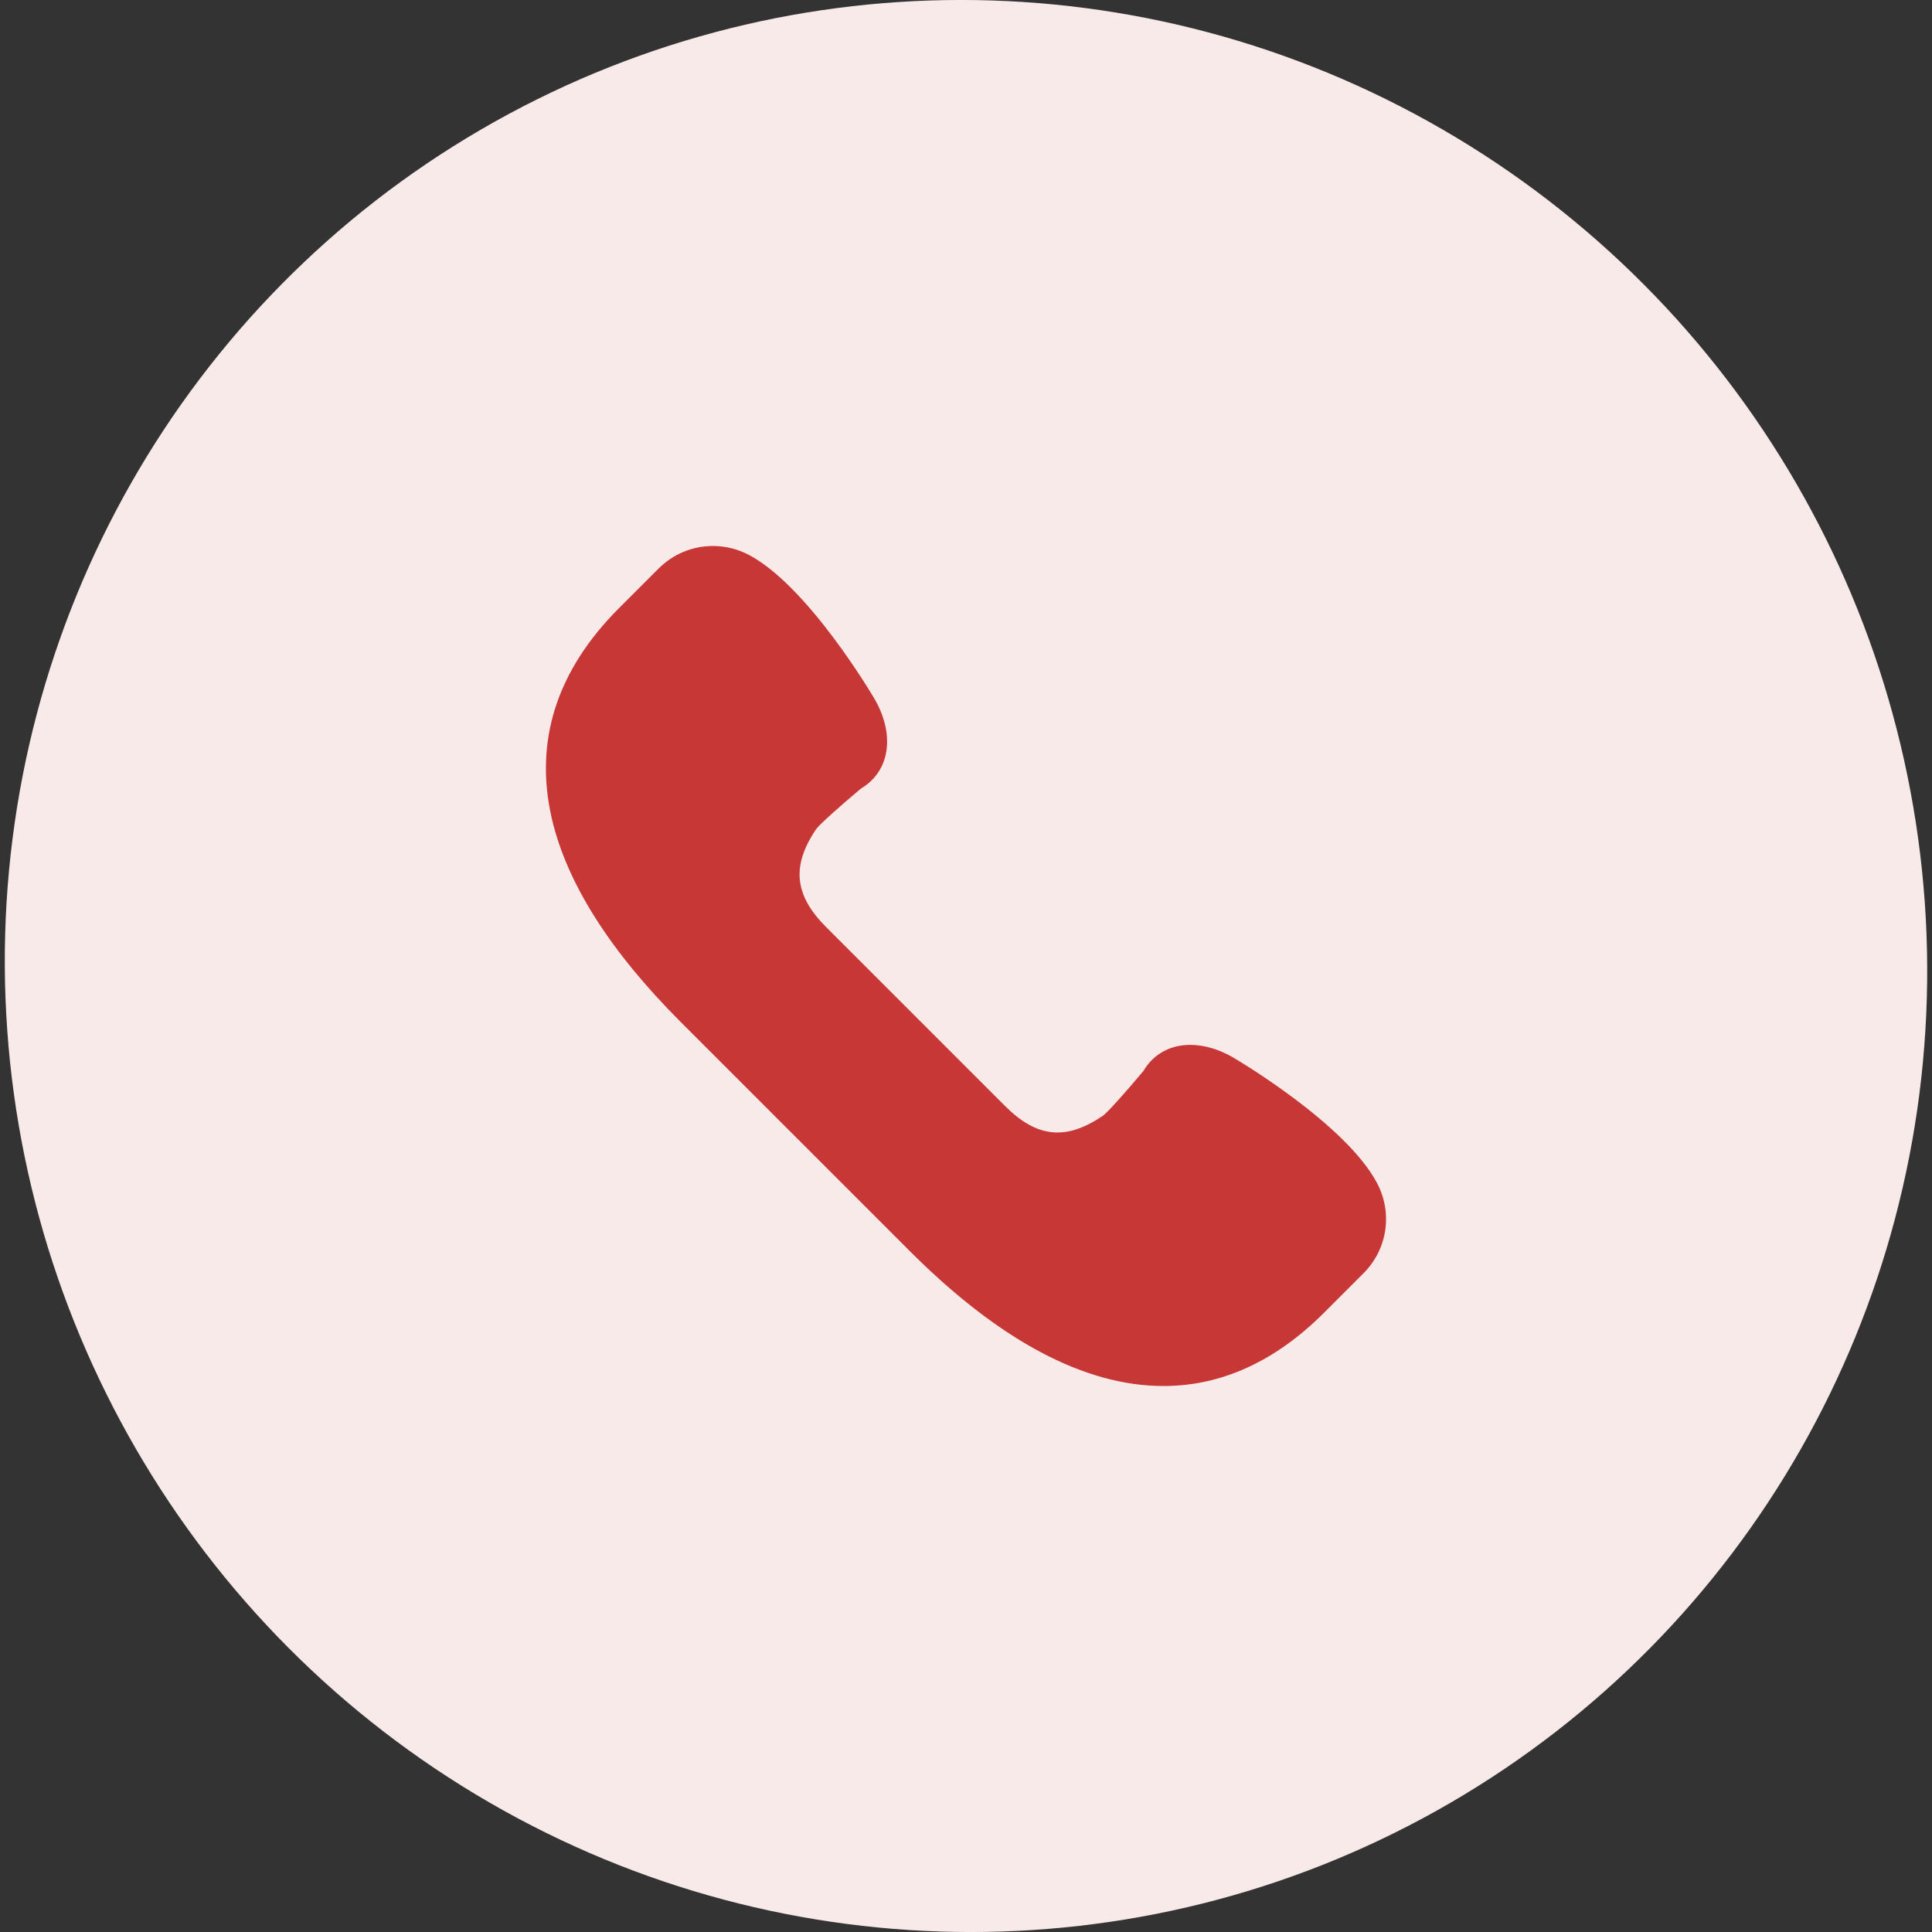
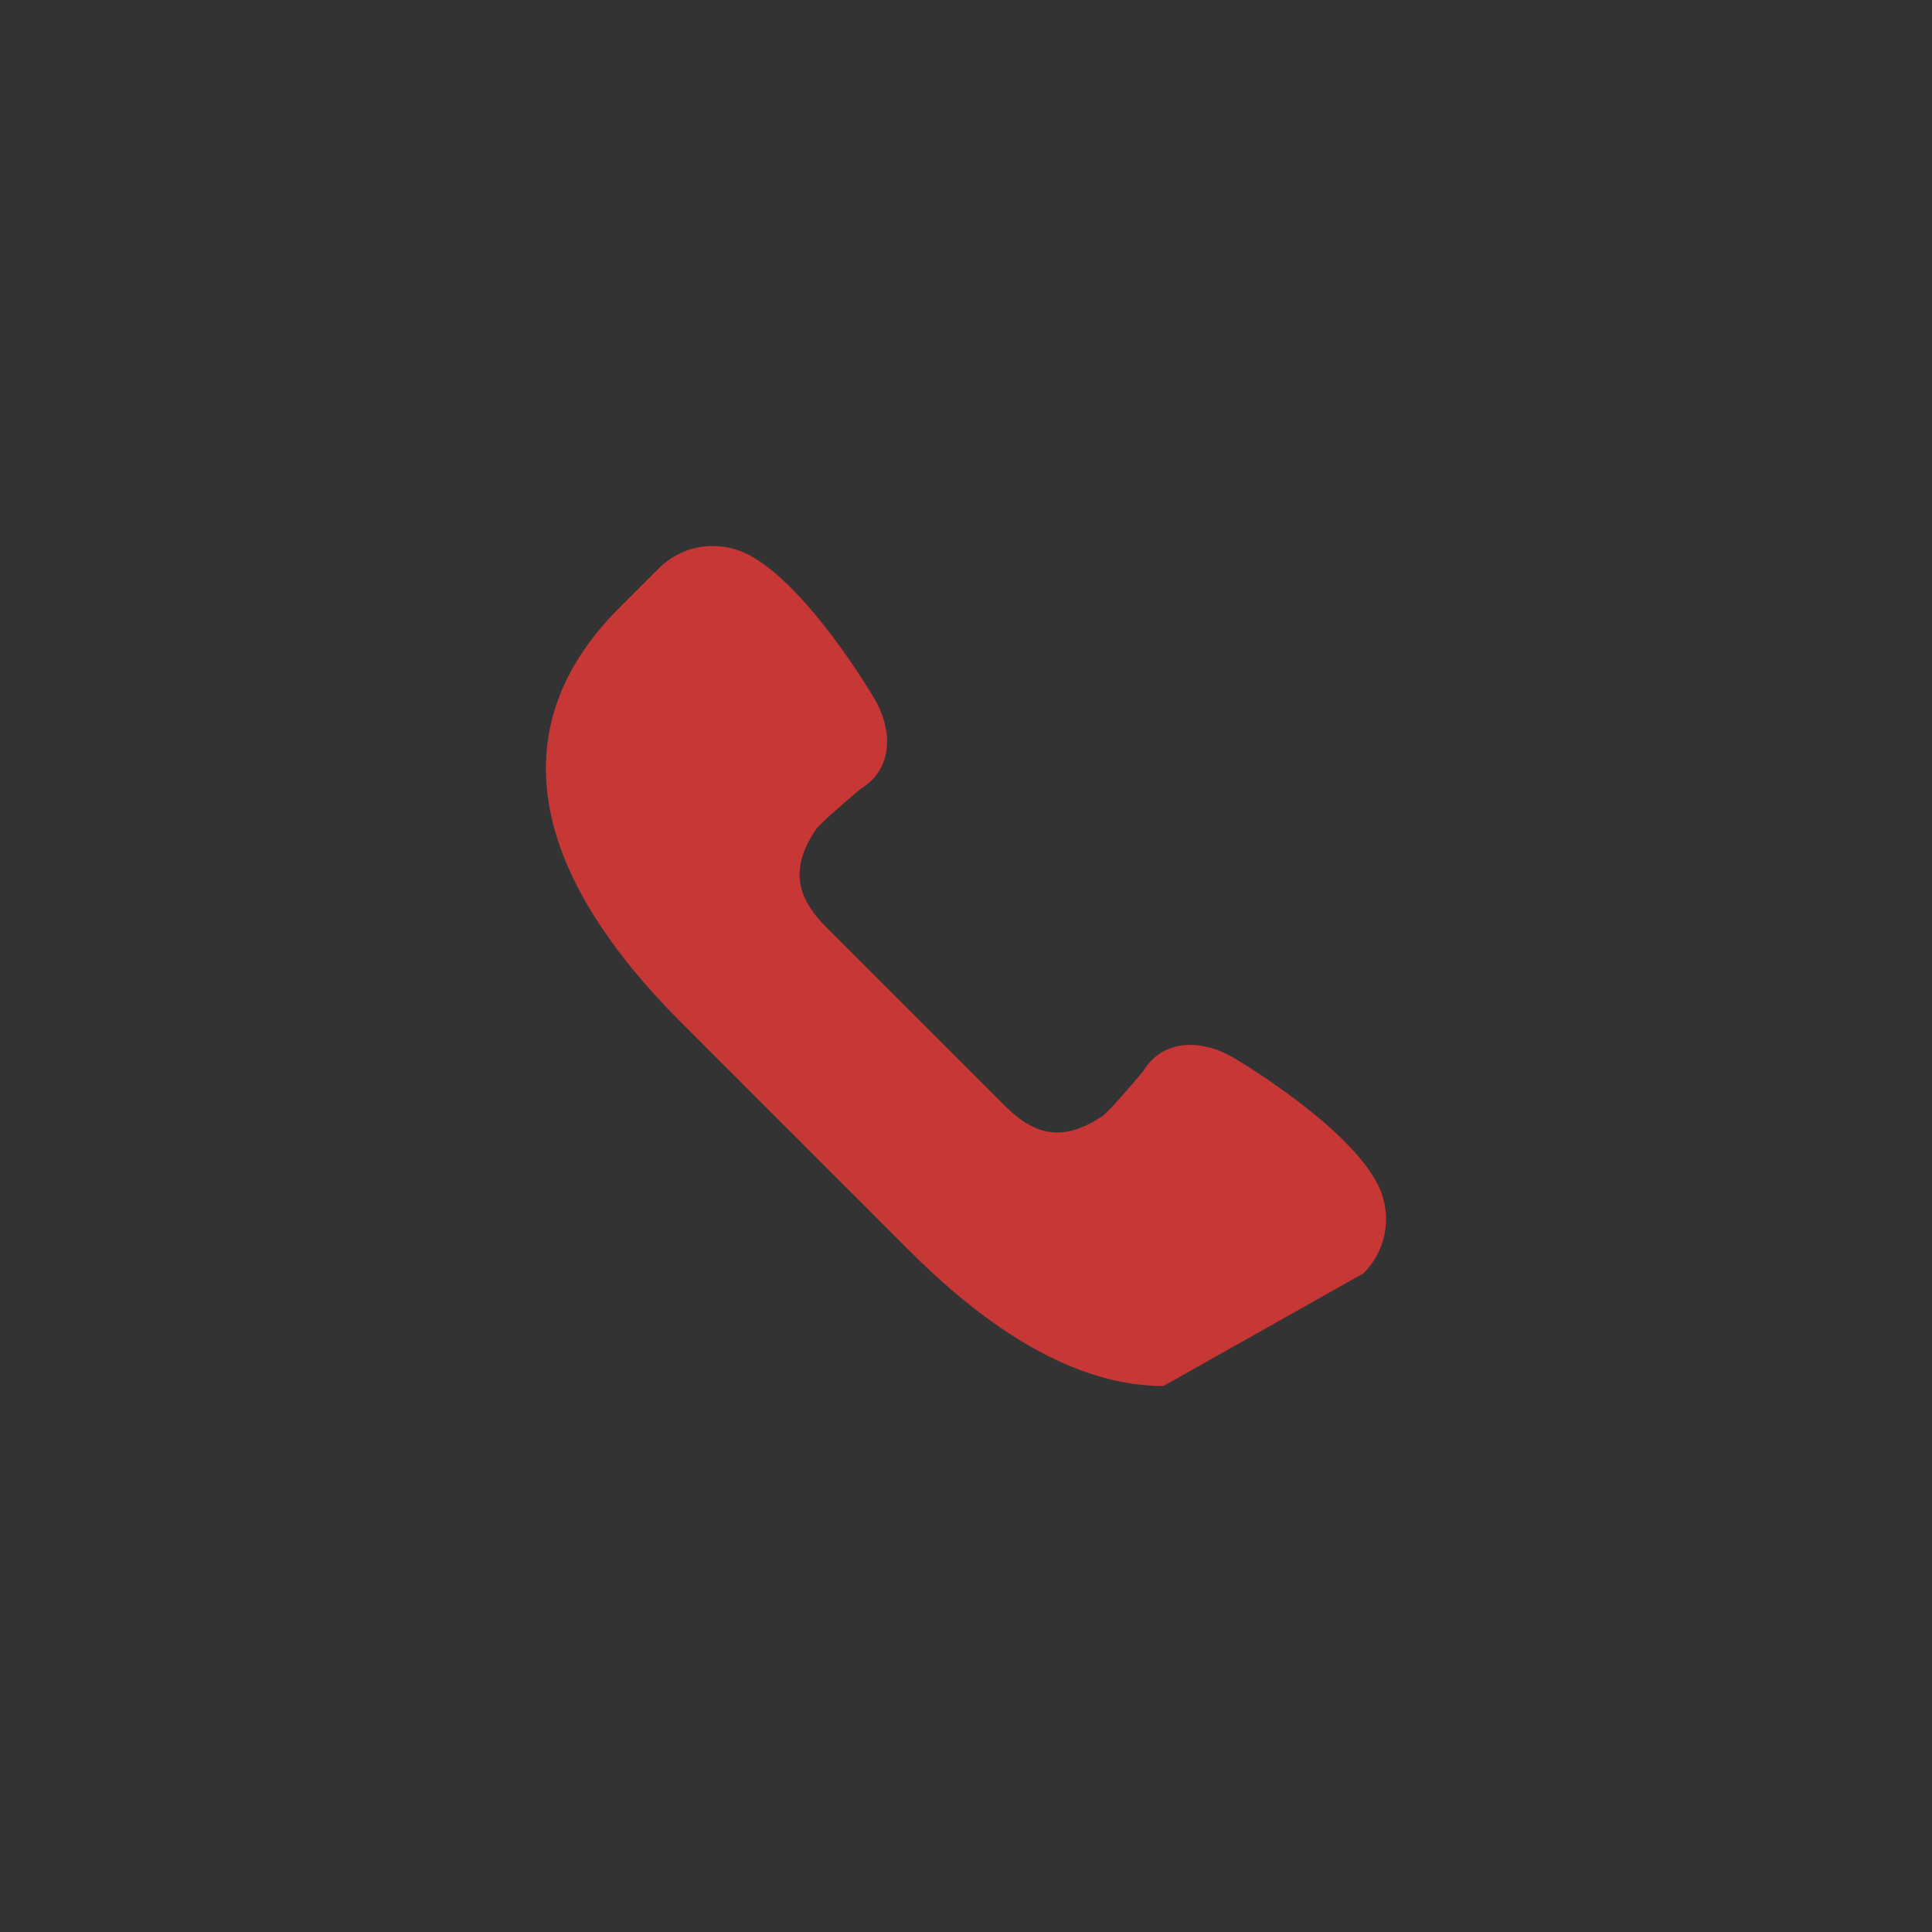
<svg xmlns="http://www.w3.org/2000/svg" width="92" height="92" viewBox="0 0 92 92" fill="none">
  <rect x="0" y="0" width="92" height="92" fill="#333333" stroke="none" />
-   <ellipse rx="45.771" ry="46.001" transform="matrix(-1 8.78612e-08 -0.005 -1 46 46)" fill="#F9EAEA" />
  <g clip-path="url(#clip0_522_191)">
-     <path d="M65.573 56.336C64.084 53.521 58.913 50.468 58.685 50.335C58.021 49.957 57.327 49.756 56.678 49.756C55.713 49.756 54.923 50.198 54.445 51.002C53.689 51.907 52.751 52.965 52.523 53.129C50.761 54.324 49.381 54.188 47.855 52.662L39.336 44.143C37.82 42.626 37.68 41.23 38.868 39.477C39.034 39.248 40.091 38.309 40.996 37.552C41.573 37.209 41.969 36.698 42.143 36.072C42.373 35.239 42.203 34.26 41.659 33.305C41.531 33.086 38.477 27.913 35.663 26.425C35.138 26.147 34.546 26 33.953 26C32.975 26 32.056 26.381 31.364 27.072L29.482 28.953C26.505 31.929 25.427 35.303 26.277 38.98C26.986 42.045 29.053 45.306 32.42 48.672L43.326 59.578C47.587 63.84 51.65 66.001 55.401 66.001C55.401 66.001 55.401 66.001 55.402 66.001C58.161 66.001 60.733 64.828 63.044 62.516L64.926 60.635C66.07 59.492 66.329 57.764 65.573 56.336Z" fill="#C73736" />
+     <path d="M65.573 56.336C64.084 53.521 58.913 50.468 58.685 50.335C58.021 49.957 57.327 49.756 56.678 49.756C55.713 49.756 54.923 50.198 54.445 51.002C53.689 51.907 52.751 52.965 52.523 53.129C50.761 54.324 49.381 54.188 47.855 52.662L39.336 44.143C37.82 42.626 37.68 41.23 38.868 39.477C39.034 39.248 40.091 38.309 40.996 37.552C41.573 37.209 41.969 36.698 42.143 36.072C42.373 35.239 42.203 34.26 41.659 33.305C41.531 33.086 38.477 27.913 35.663 26.425C35.138 26.147 34.546 26 33.953 26C32.975 26 32.056 26.381 31.364 27.072L29.482 28.953C26.505 31.929 25.427 35.303 26.277 38.98C26.986 42.045 29.053 45.306 32.42 48.672L43.326 59.578C47.587 63.84 51.65 66.001 55.401 66.001C55.401 66.001 55.401 66.001 55.402 66.001L64.926 60.635C66.07 59.492 66.329 57.764 65.573 56.336Z" fill="#C73736" />
  </g>
  <defs>
    <clipPath id="clip0_522_191">
      <rect width="48" height="48" fill="white" transform="translate(22 22)" />
    </clipPath>
  </defs>
</svg>